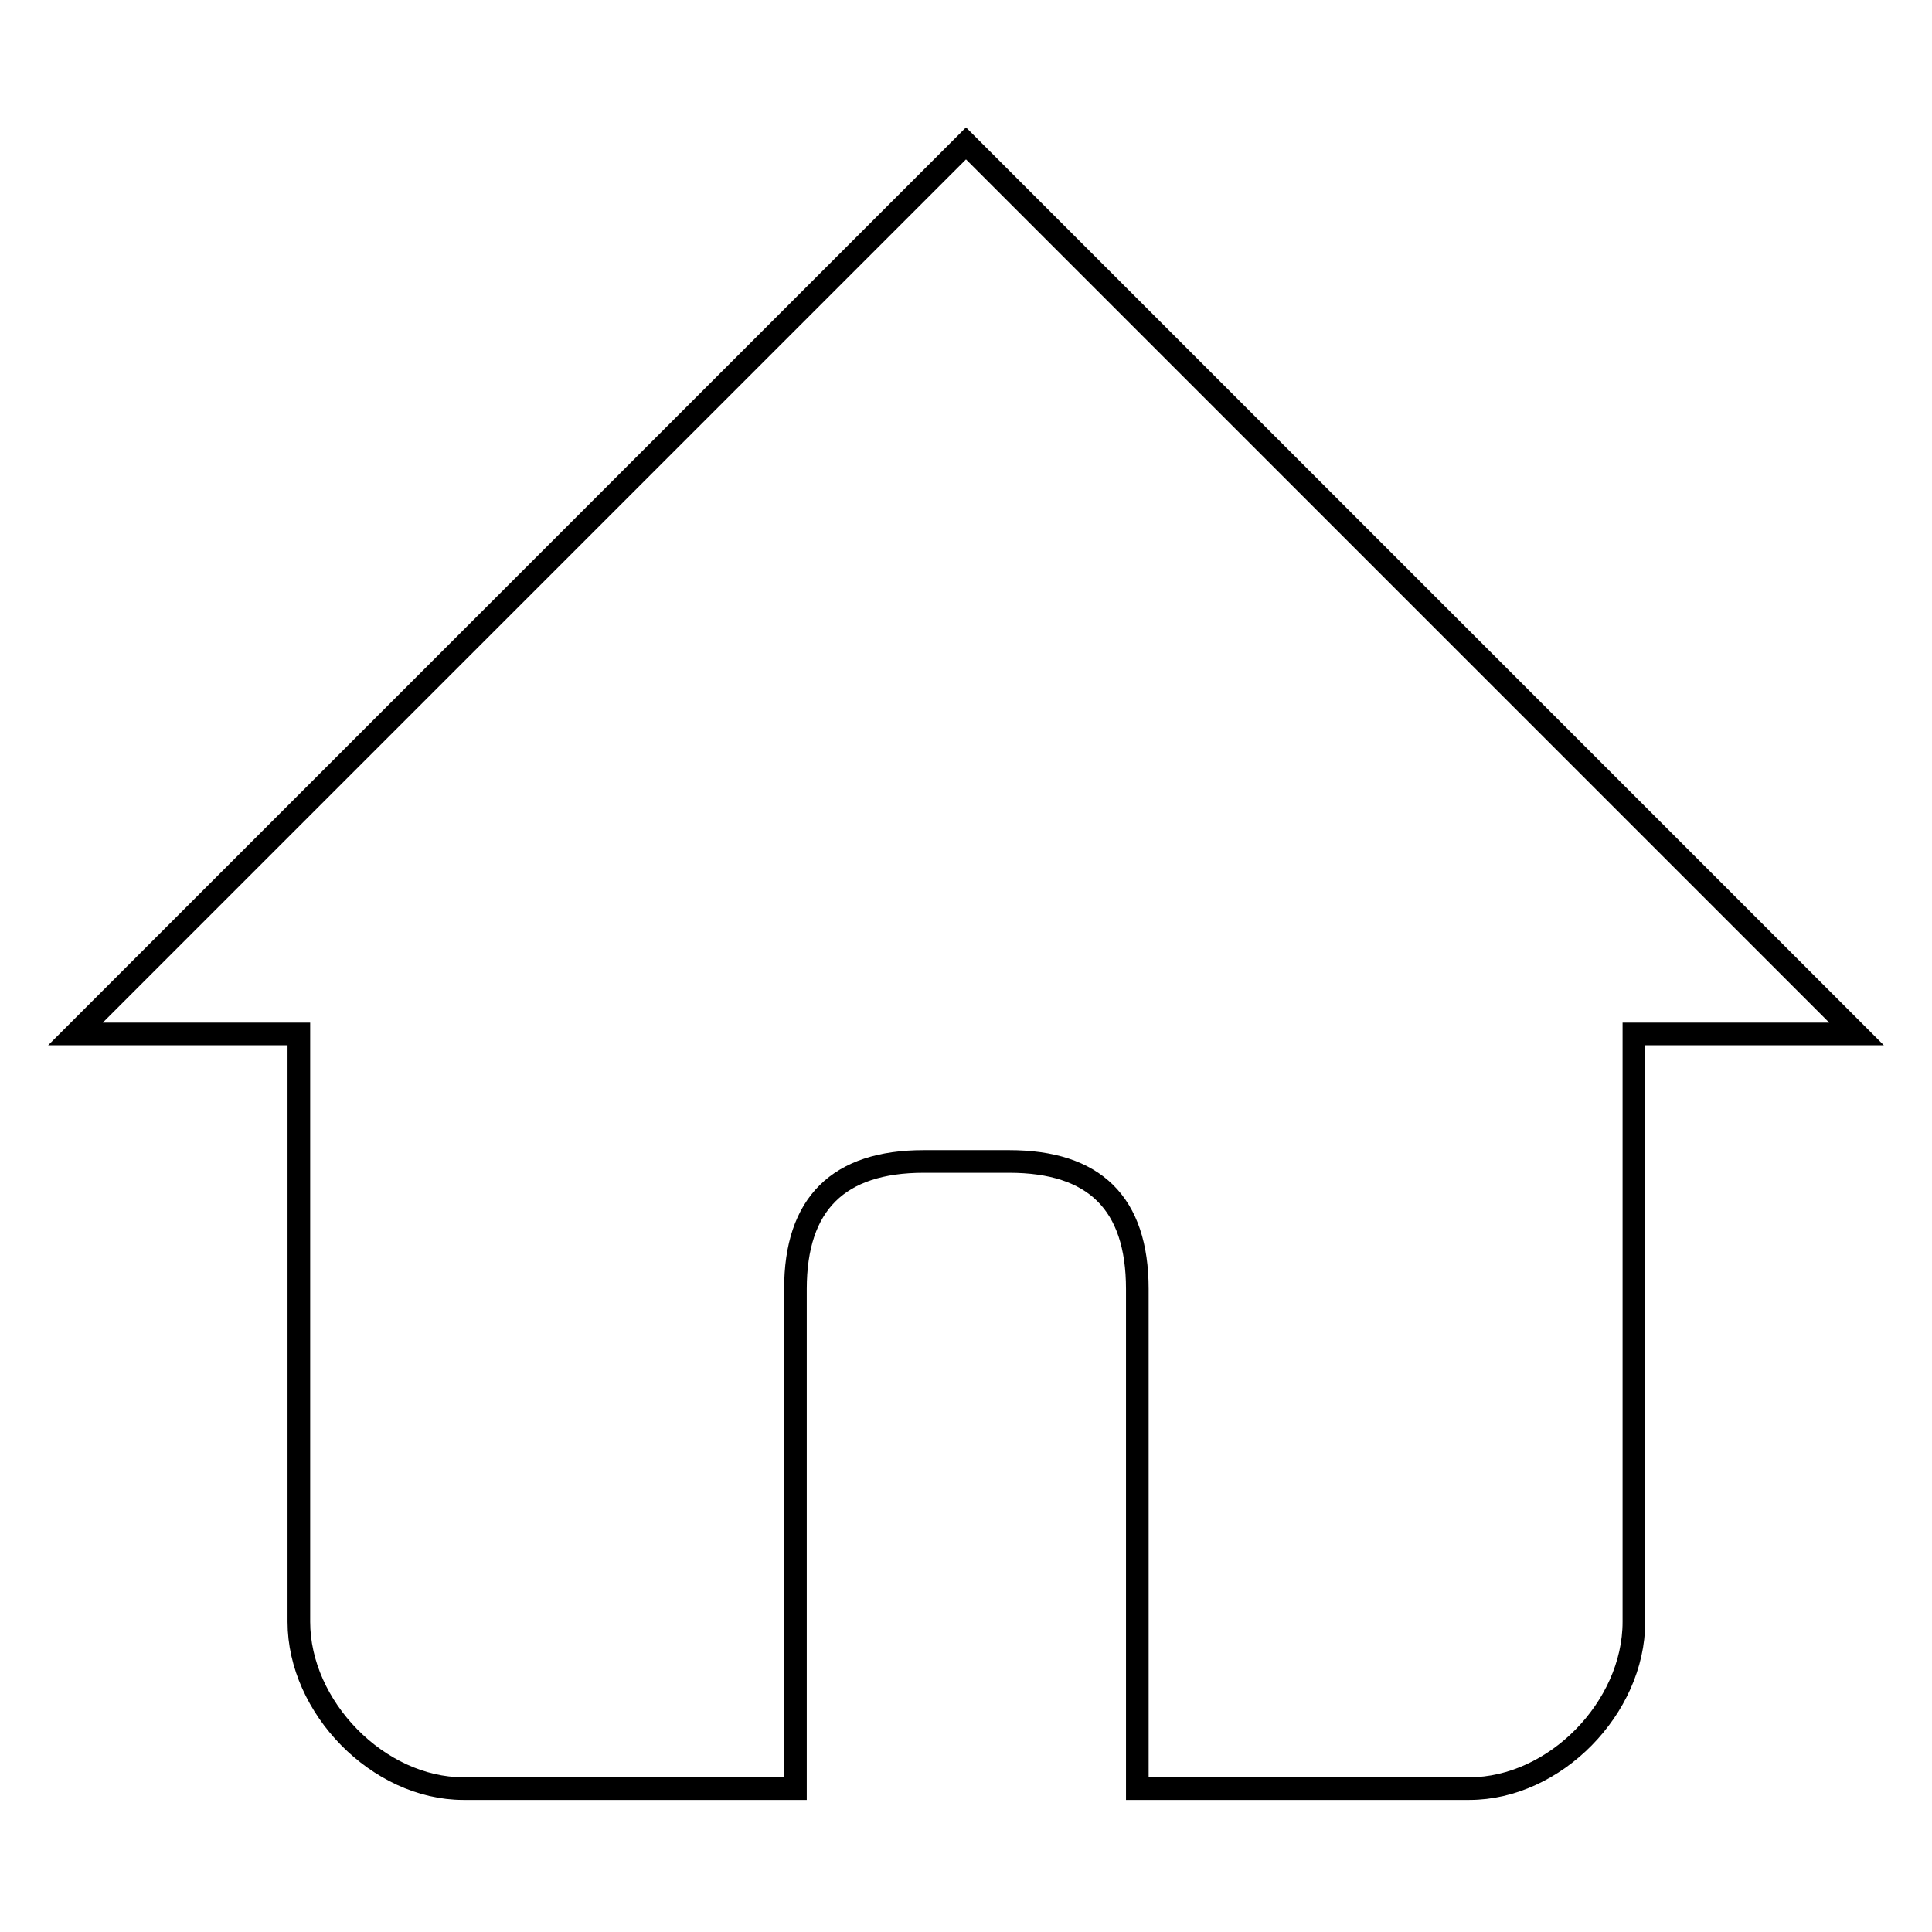
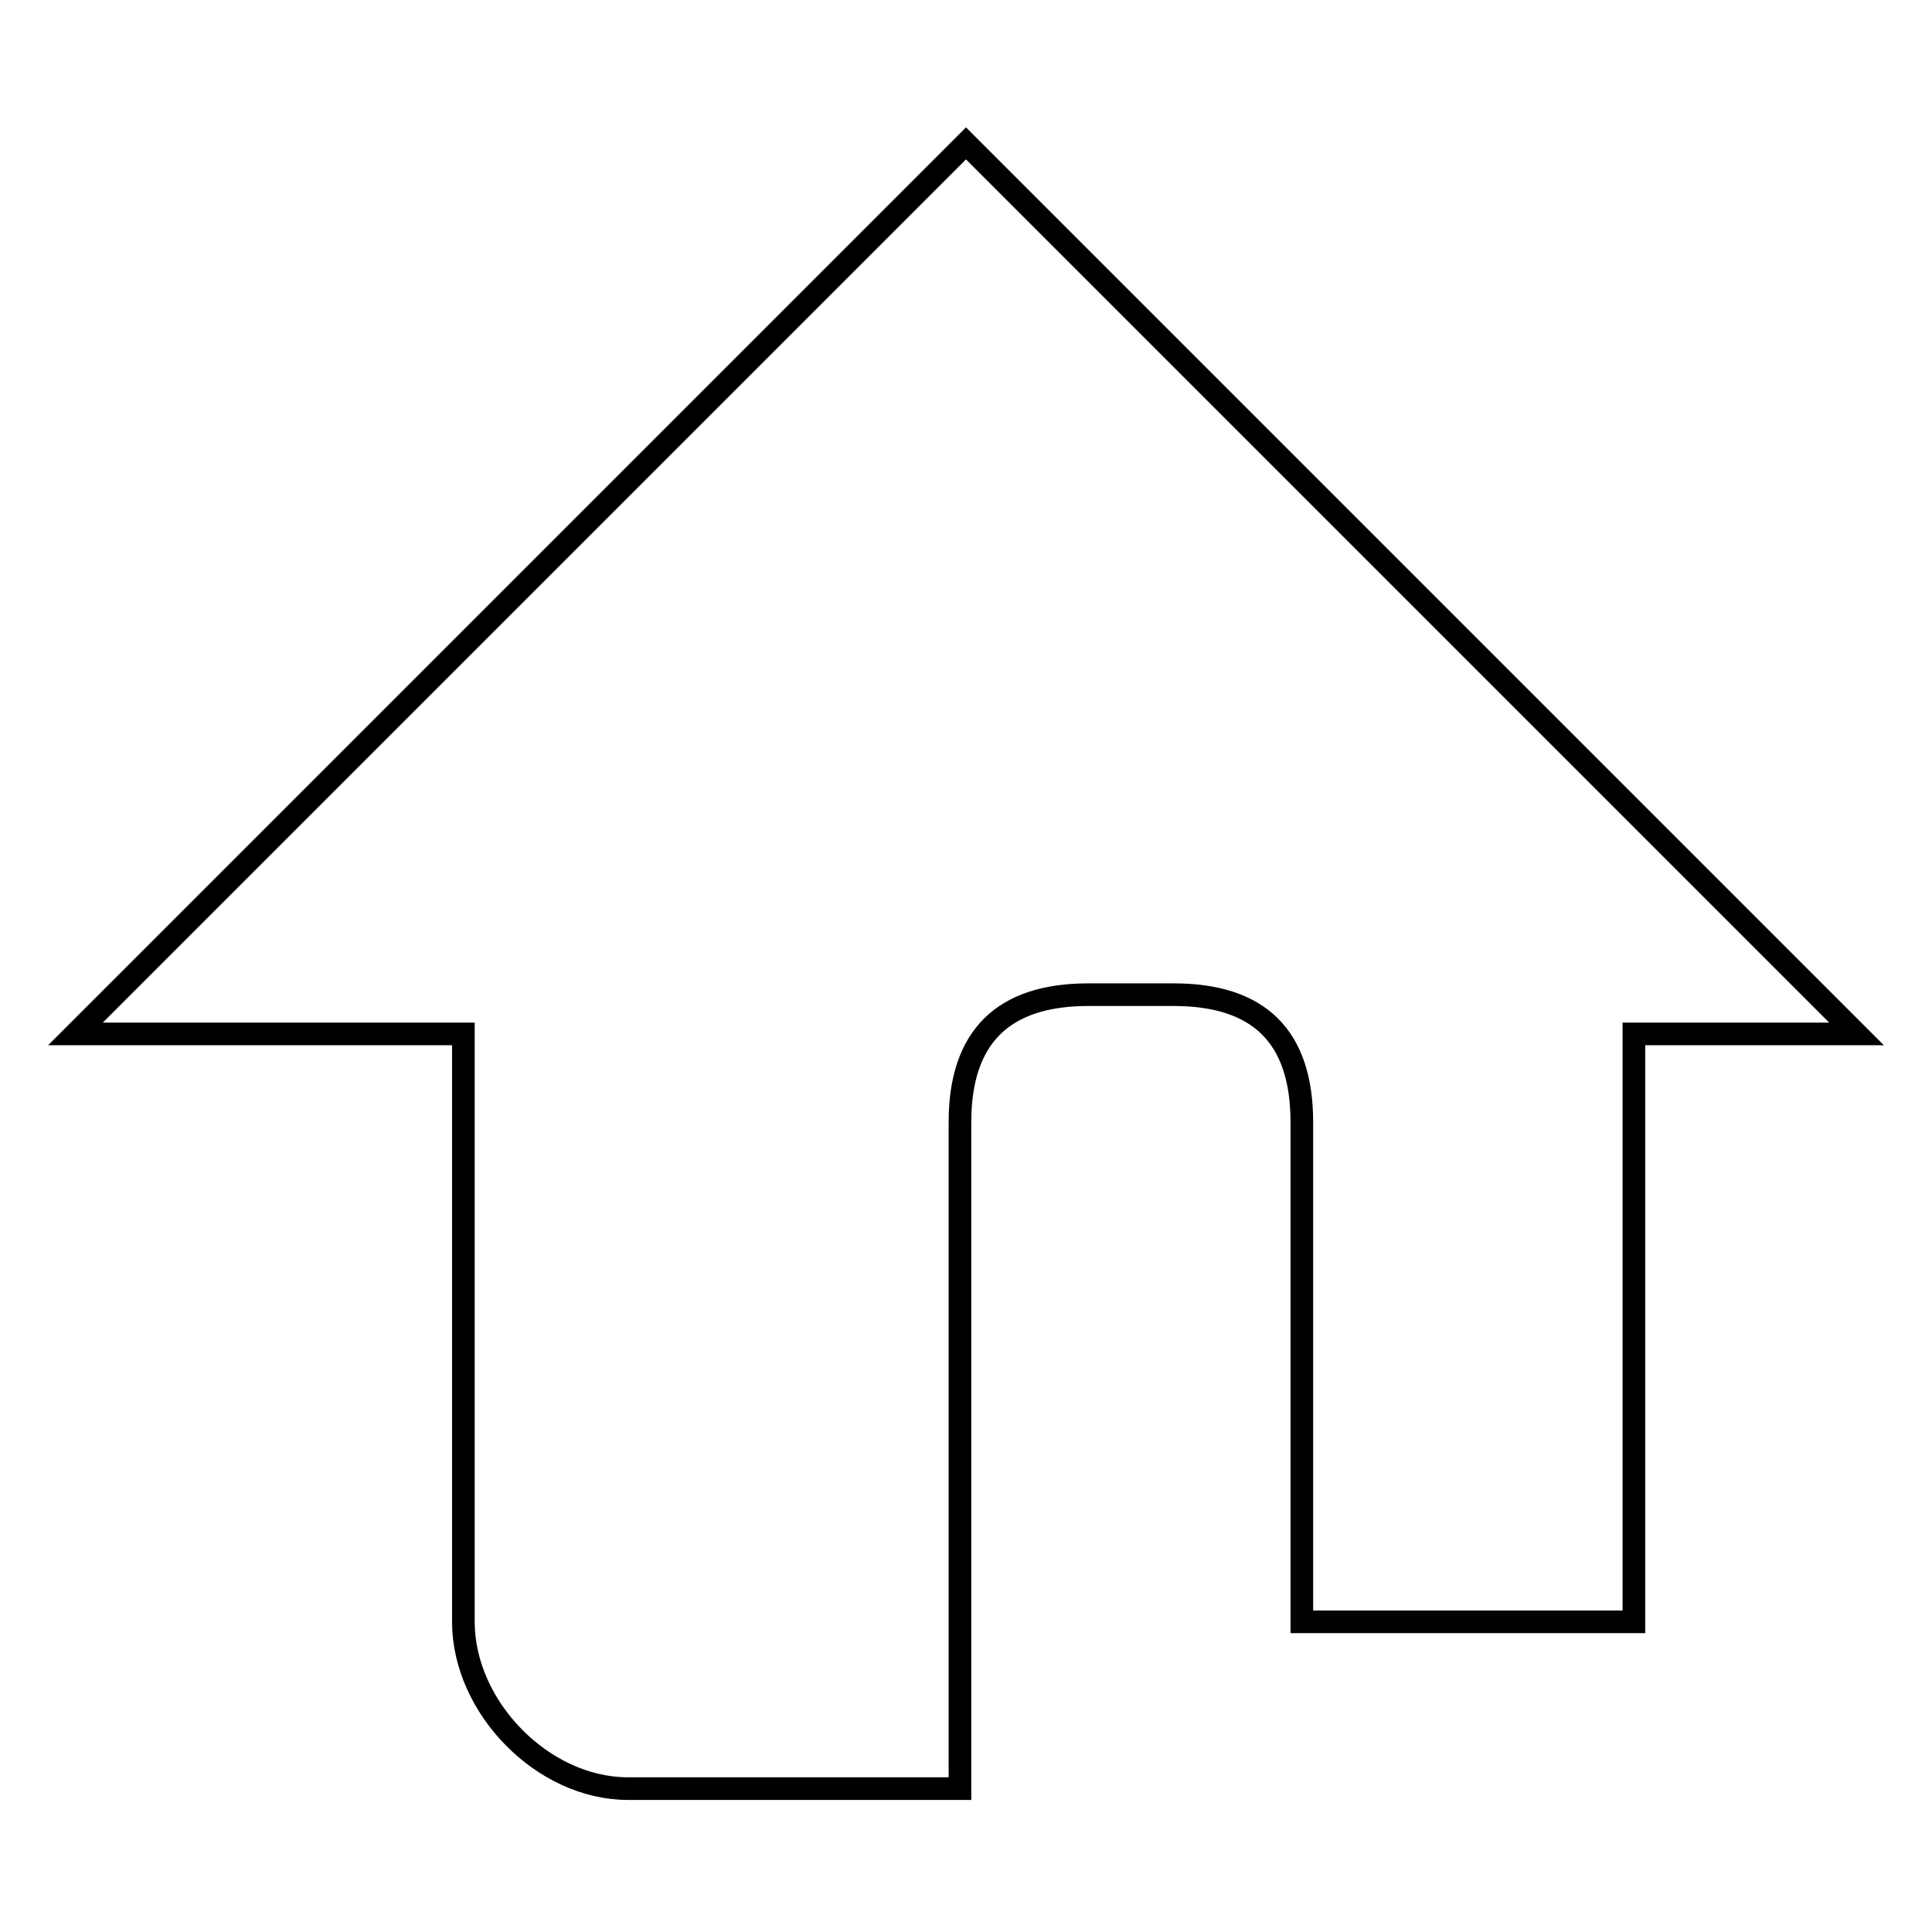
<svg xmlns="http://www.w3.org/2000/svg" version="1.1" x="0px" y="0px" viewBox="0 0 256 256" enable-background="new 0 0 256 256" xml:space="preserve">
  <g>
    <g>
-       <path stroke-width="3" fill-opacity="0" stroke="#000000" d="M216.5,137v77.9c0,11.4-10.5,22.1-21.8,22.1h-44v-66.2c0-11.4-5.7-16.9-17-16.9h-11.3c-11.3,0-17,5.6-17,16.9V237h-44c-11.3,0-21.8-10.8-21.8-22.1V137H10L128,19l118,118H216.5z" />
+       <path stroke-width="3" fill-opacity="0" stroke="#000000" d="M216.5,137v77.9h-44v-66.2c0-11.4-5.7-16.9-17-16.9h-11.3c-11.3,0-17,5.6-17,16.9V237h-44c-11.3,0-21.8-10.8-21.8-22.1V137H10L128,19l118,118H216.5z" />
    </g>
  </g>
</svg>